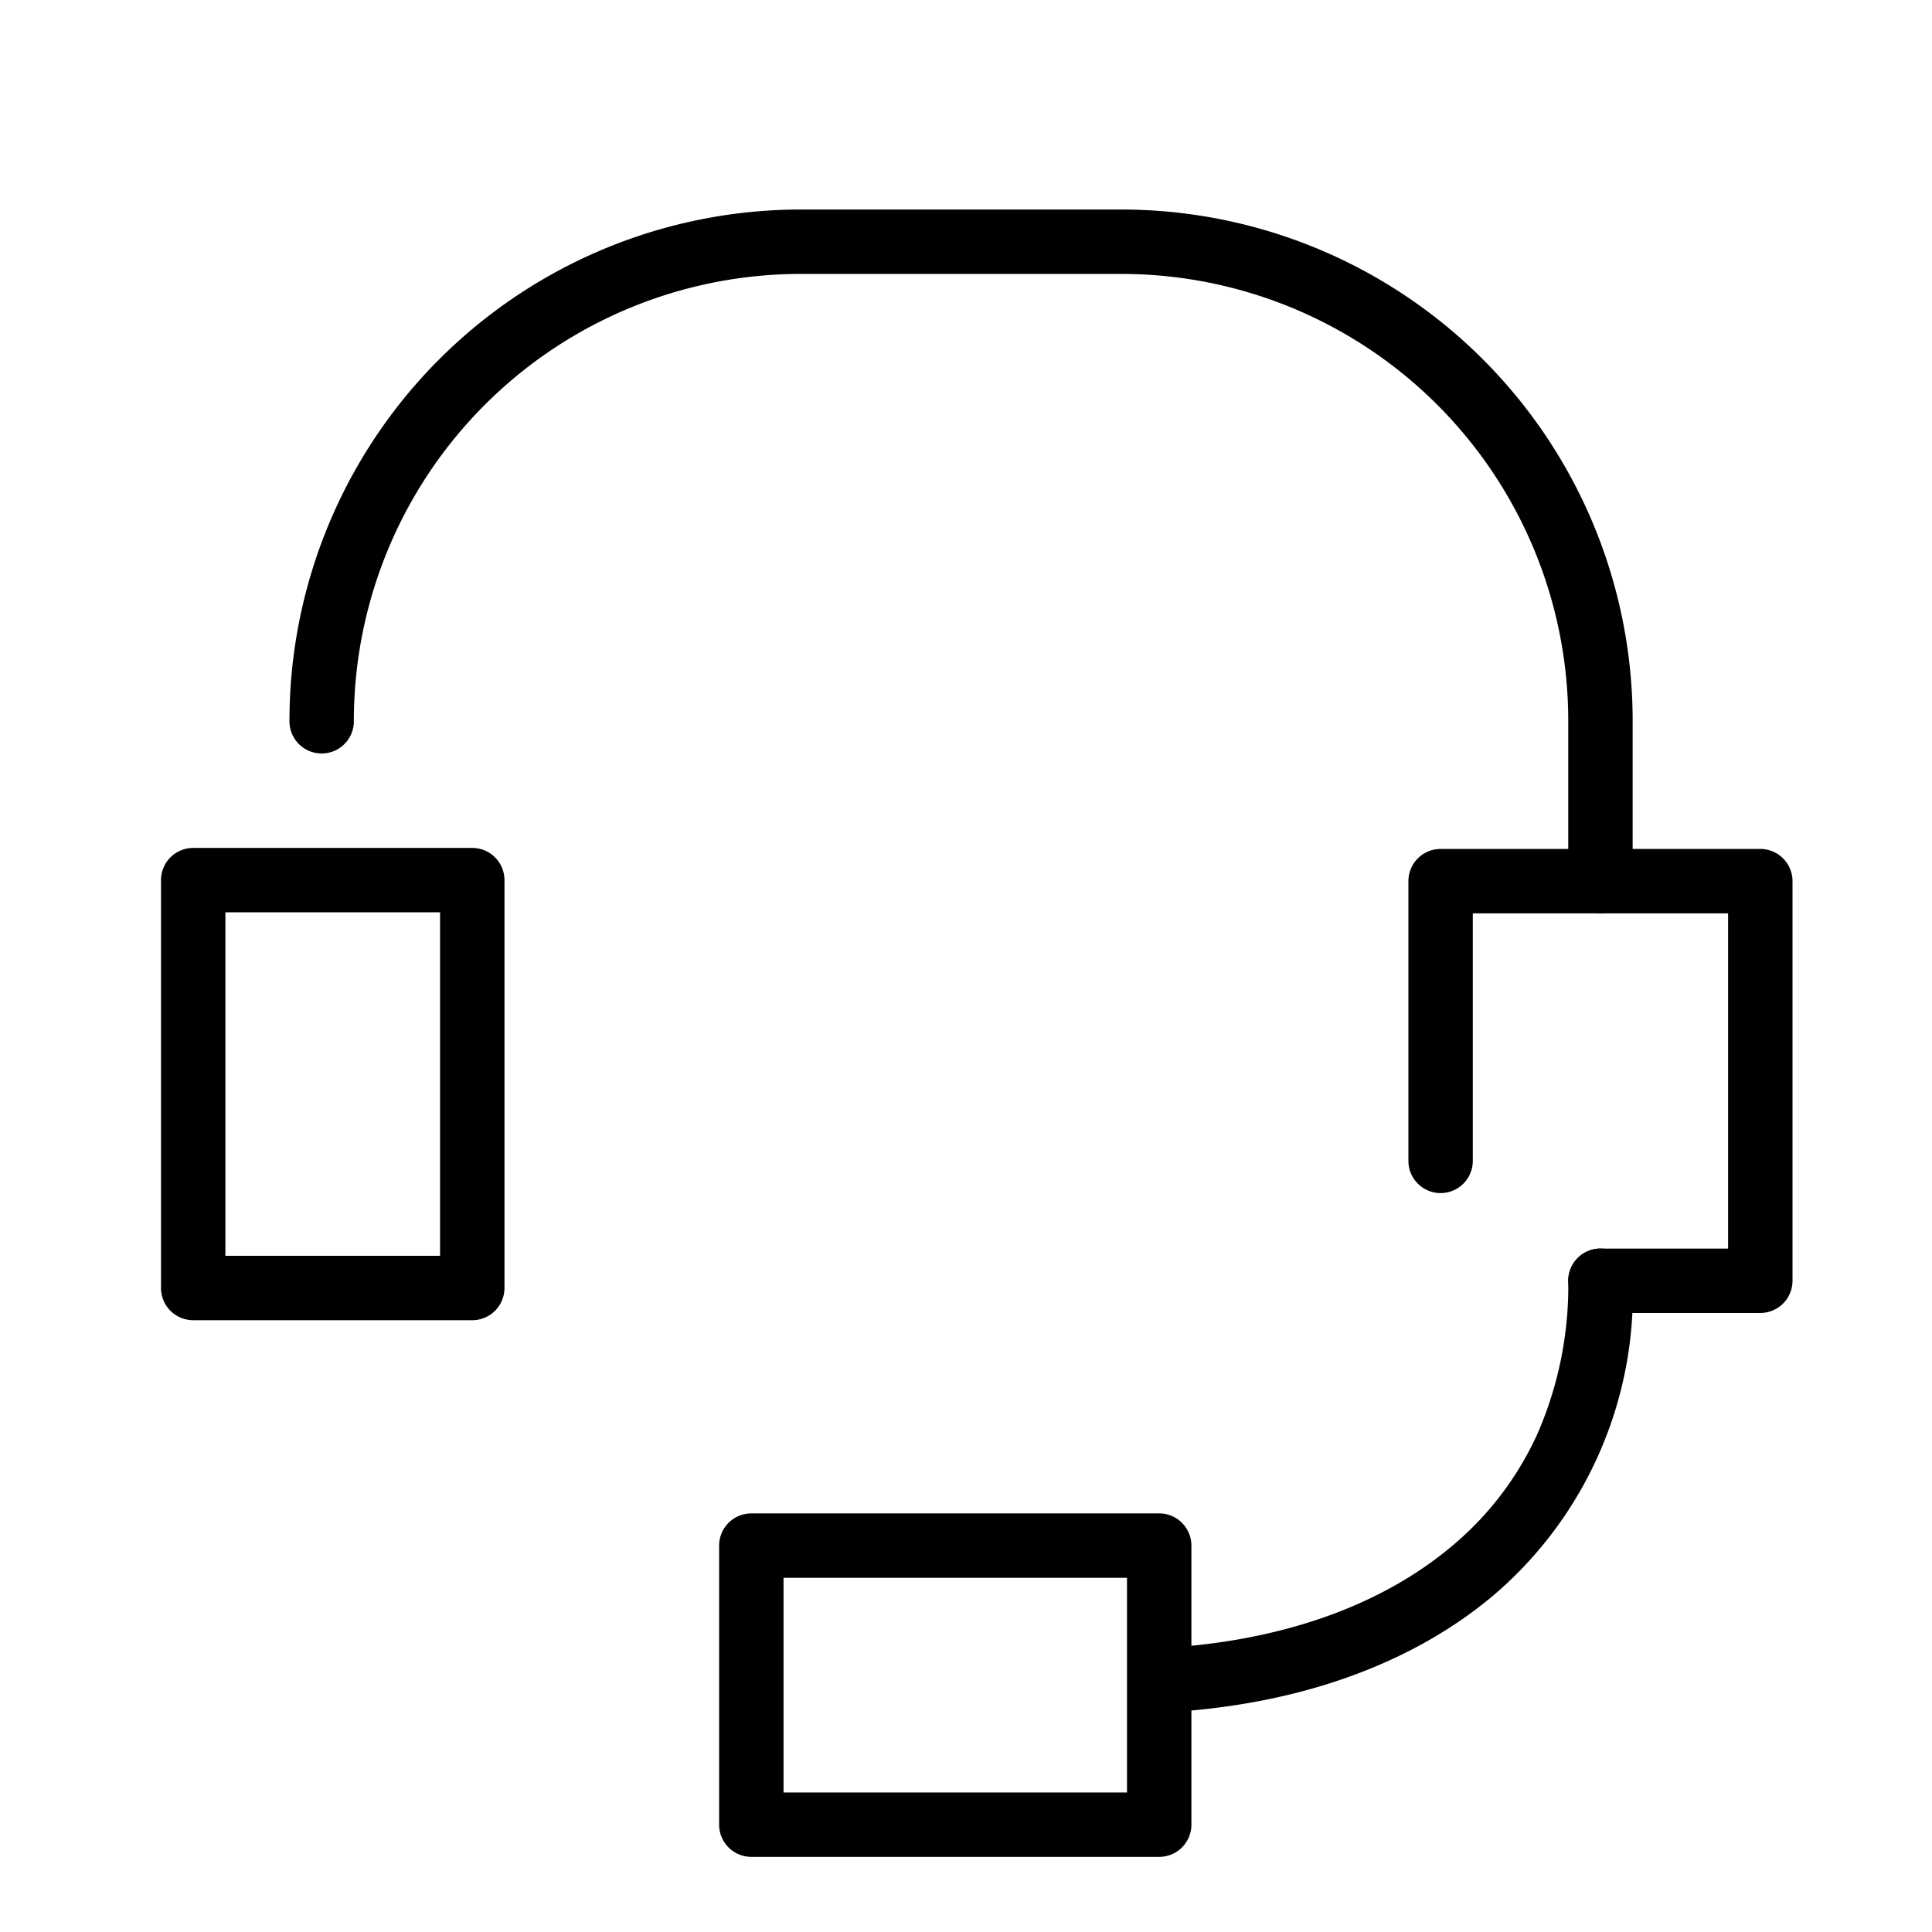
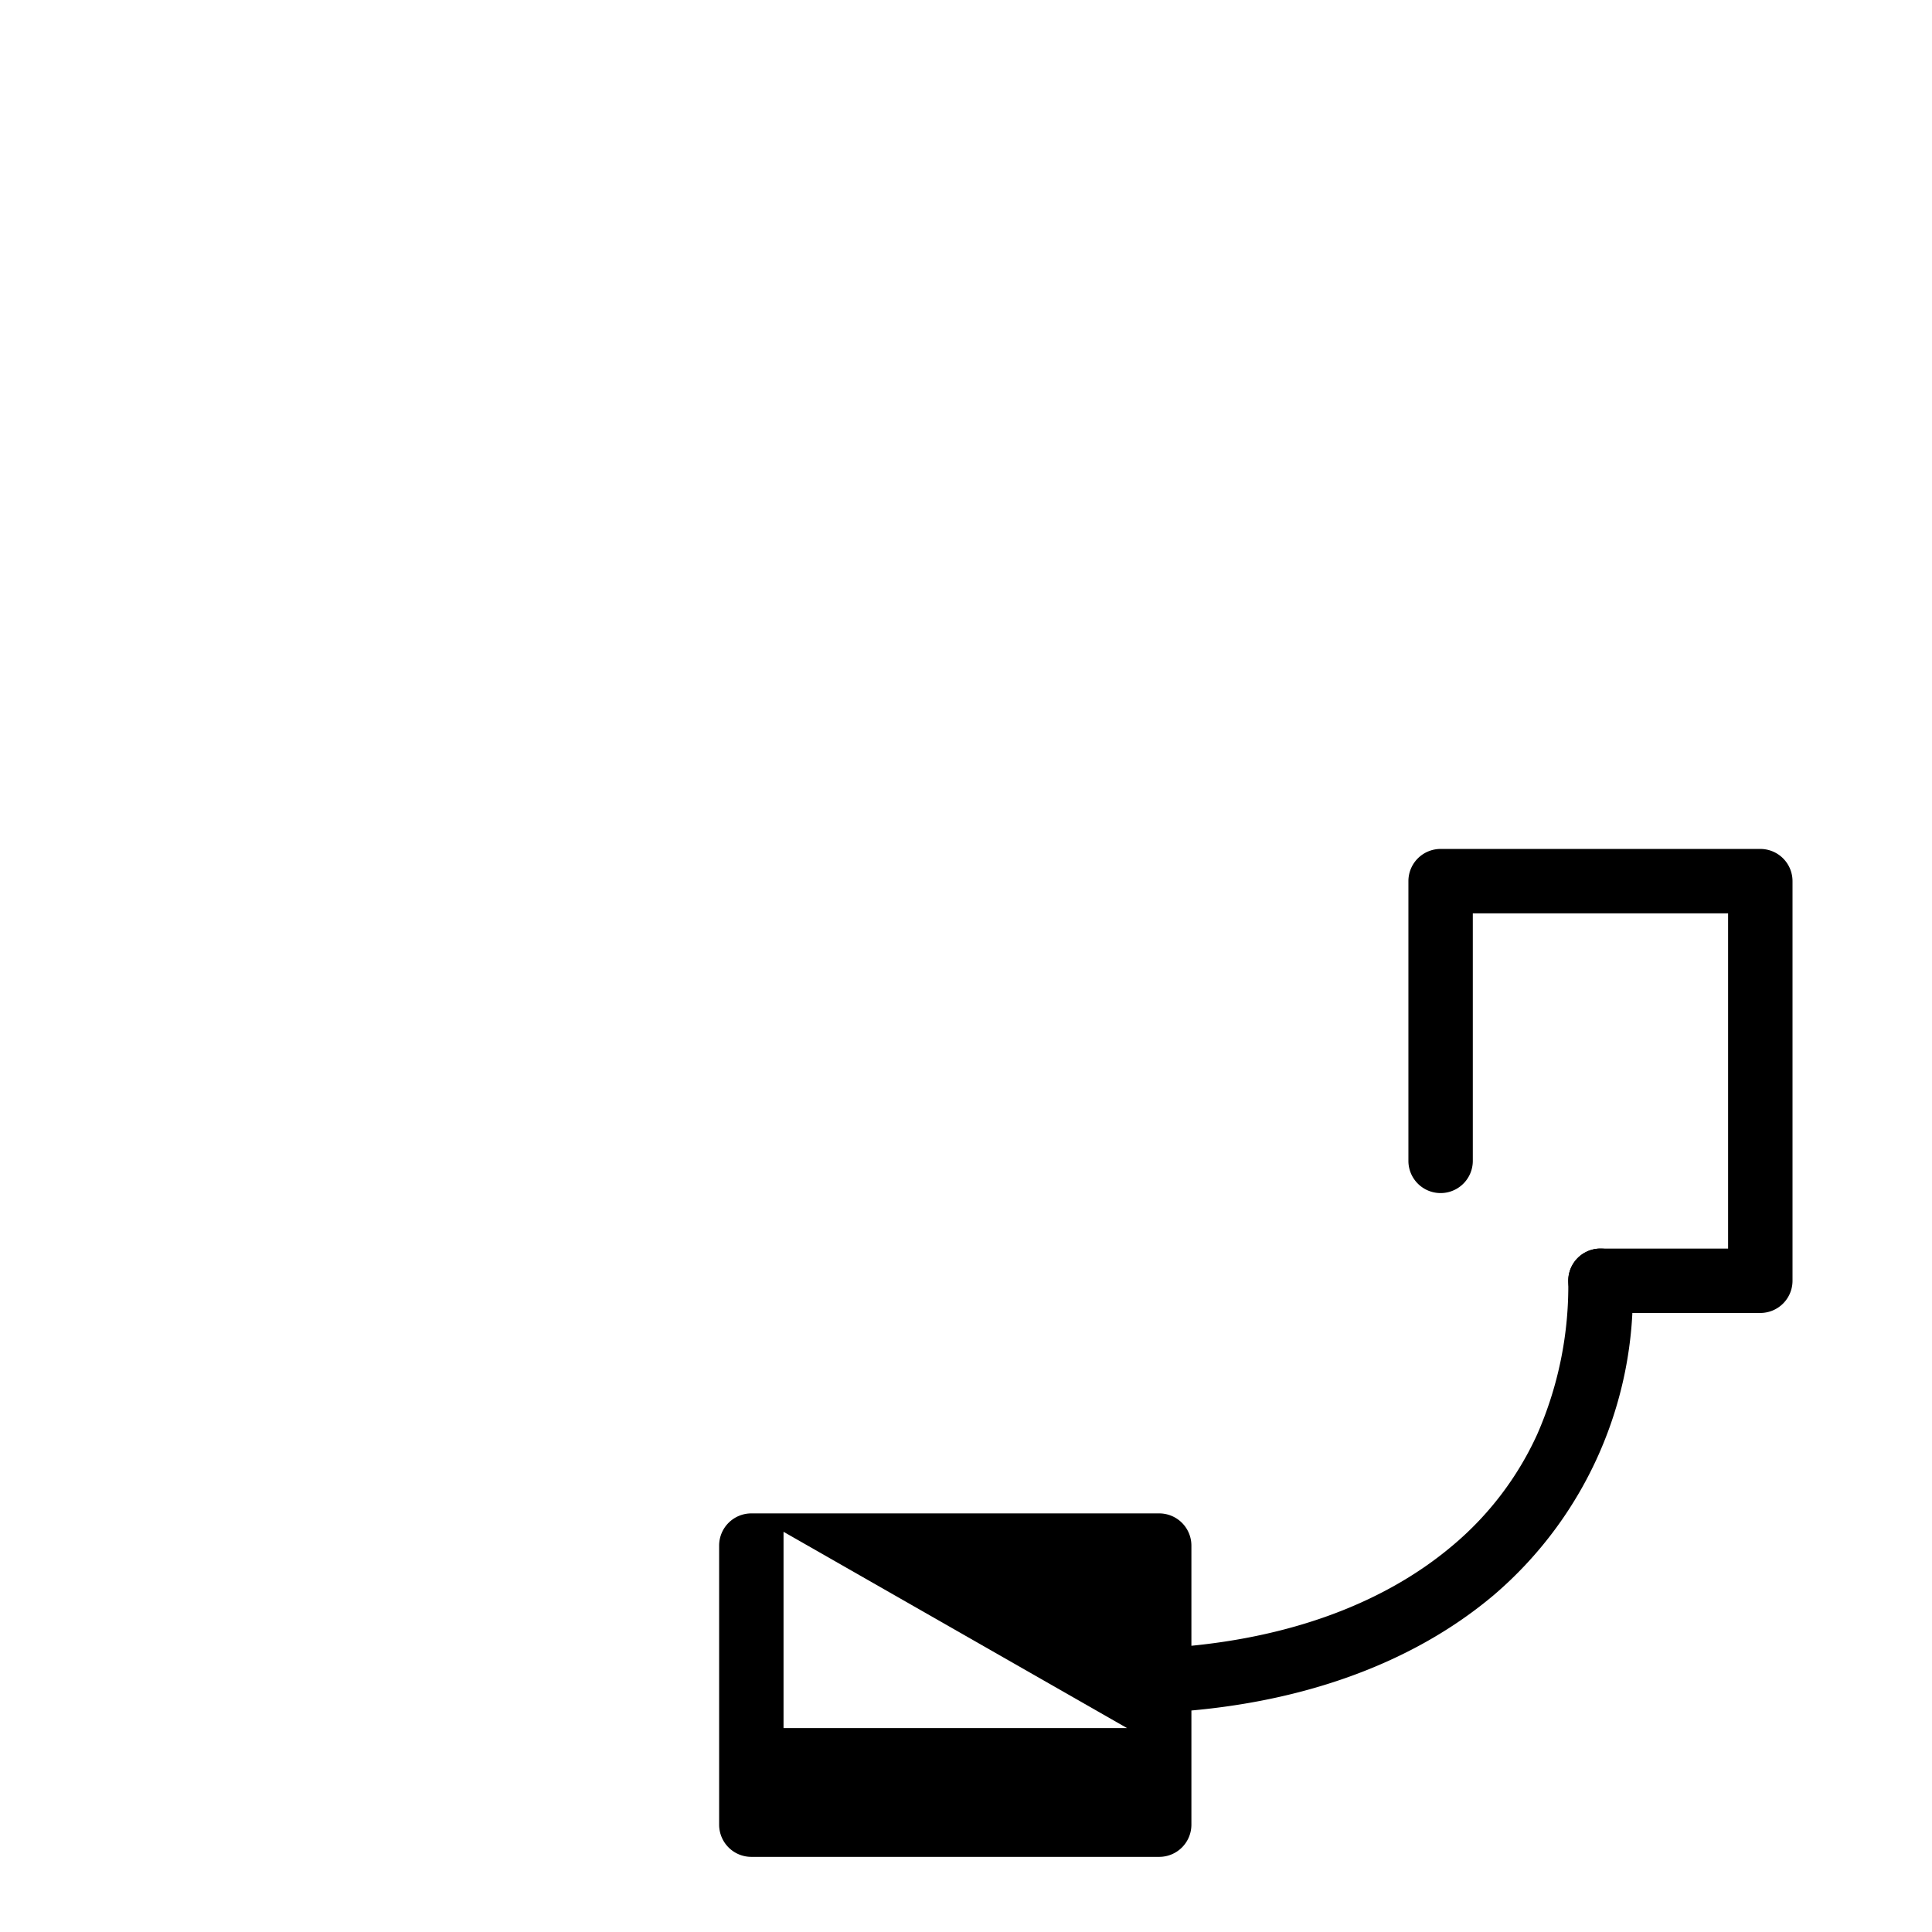
<svg xmlns="http://www.w3.org/2000/svg" width="90" height="90" viewBox="0 0 90 90">
  <g id="feature_01" transform="translate(0.091 0.091)">
    <g id="Rectangle">
      <rect id="長方形_13570" data-name="長方形 13570" width="90" height="90" transform="translate(-0.091 -0.091)" fill="none" />
    </g>
    <g id="icon_data" transform="translate(8.462 11.17)">
-       <path id="長方形_13571" data-name="長方形 13571" d="M0-1.5H13A1.5,1.5,0,0,1,14.5,0V19A1.5,1.5,0,0,1,13,20.5H0A1.5,1.5,0,0,1-1.5,19V0A1.5,1.5,0,0,1,0-1.5Zm11.5,3H1.5v16h10Z" transform="translate(0.447 29.739)" />
      <path id="パス_11972" data-name="パス 11972" d="M50.893,42.116H43.446a1.5,1.5,0,0,1,0-3h5.946V23.5H37.5V35.031a1.5,1.5,0,0,1-3,0V22A1.5,1.5,0,0,1,36,20.5H50.893a1.5,1.5,0,0,1,1.5,1.5V40.616A1.5,1.5,0,0,1,50.893,42.116Z" transform="translate(22.556 7.786)" />
-       <path id="パス_11973" data-name="パス 11973" d="M67.571,37.286a1.5,1.5,0,0,1-1.5-1.5V28.339A20.821,20.821,0,0,0,45.232,7.5H30.339A20.821,20.821,0,0,0,9.5,28.339a1.5,1.5,0,1,1-3,0A23.821,23.821,0,0,1,30.339,4.5H45.232A23.821,23.821,0,0,1,69.071,28.339v7.446A1.5,1.5,0,0,1,67.571,37.286Z" transform="translate(-1.569 -6)" />
      <path id="パス_11974" data-name="パス 11974" d="M29,52.116a1.5,1.5,0,0,1-.077-3c5.575-.29,10.295-1.938,13.65-4.768a14.722,14.722,0,0,0,3.953-5.183A17.192,17.192,0,0,0,47.978,32a1.5,1.5,0,0,1,3,0,18.488,18.488,0,0,1-6.471,14.643c-3.859,3.255-9.194,5.147-15.428,5.471Z" transform="translate(16.525 16.402)" />
-       <path id="長方形_13572" data-name="長方形 13572" d="M0-1.5H19A1.5,1.5,0,0,1,20.5,0V13A1.5,1.5,0,0,1,19,14.5H0A1.5,1.5,0,0,1-1.5,13V0A1.5,1.5,0,0,1,0-1.5Zm17.5,3H1.5v10h16Z" transform="translate(26.447 60.739)" />
+       <path id="長方形_13572" data-name="長方形 13572" d="M0-1.5H19A1.5,1.5,0,0,1,20.5,0V13A1.5,1.5,0,0,1,19,14.5H0A1.5,1.5,0,0,1-1.5,13V0A1.5,1.5,0,0,1,0-1.5ZH1.5v10h16Z" transform="translate(26.447 60.739)" />
    </g>
  </g>
</svg>